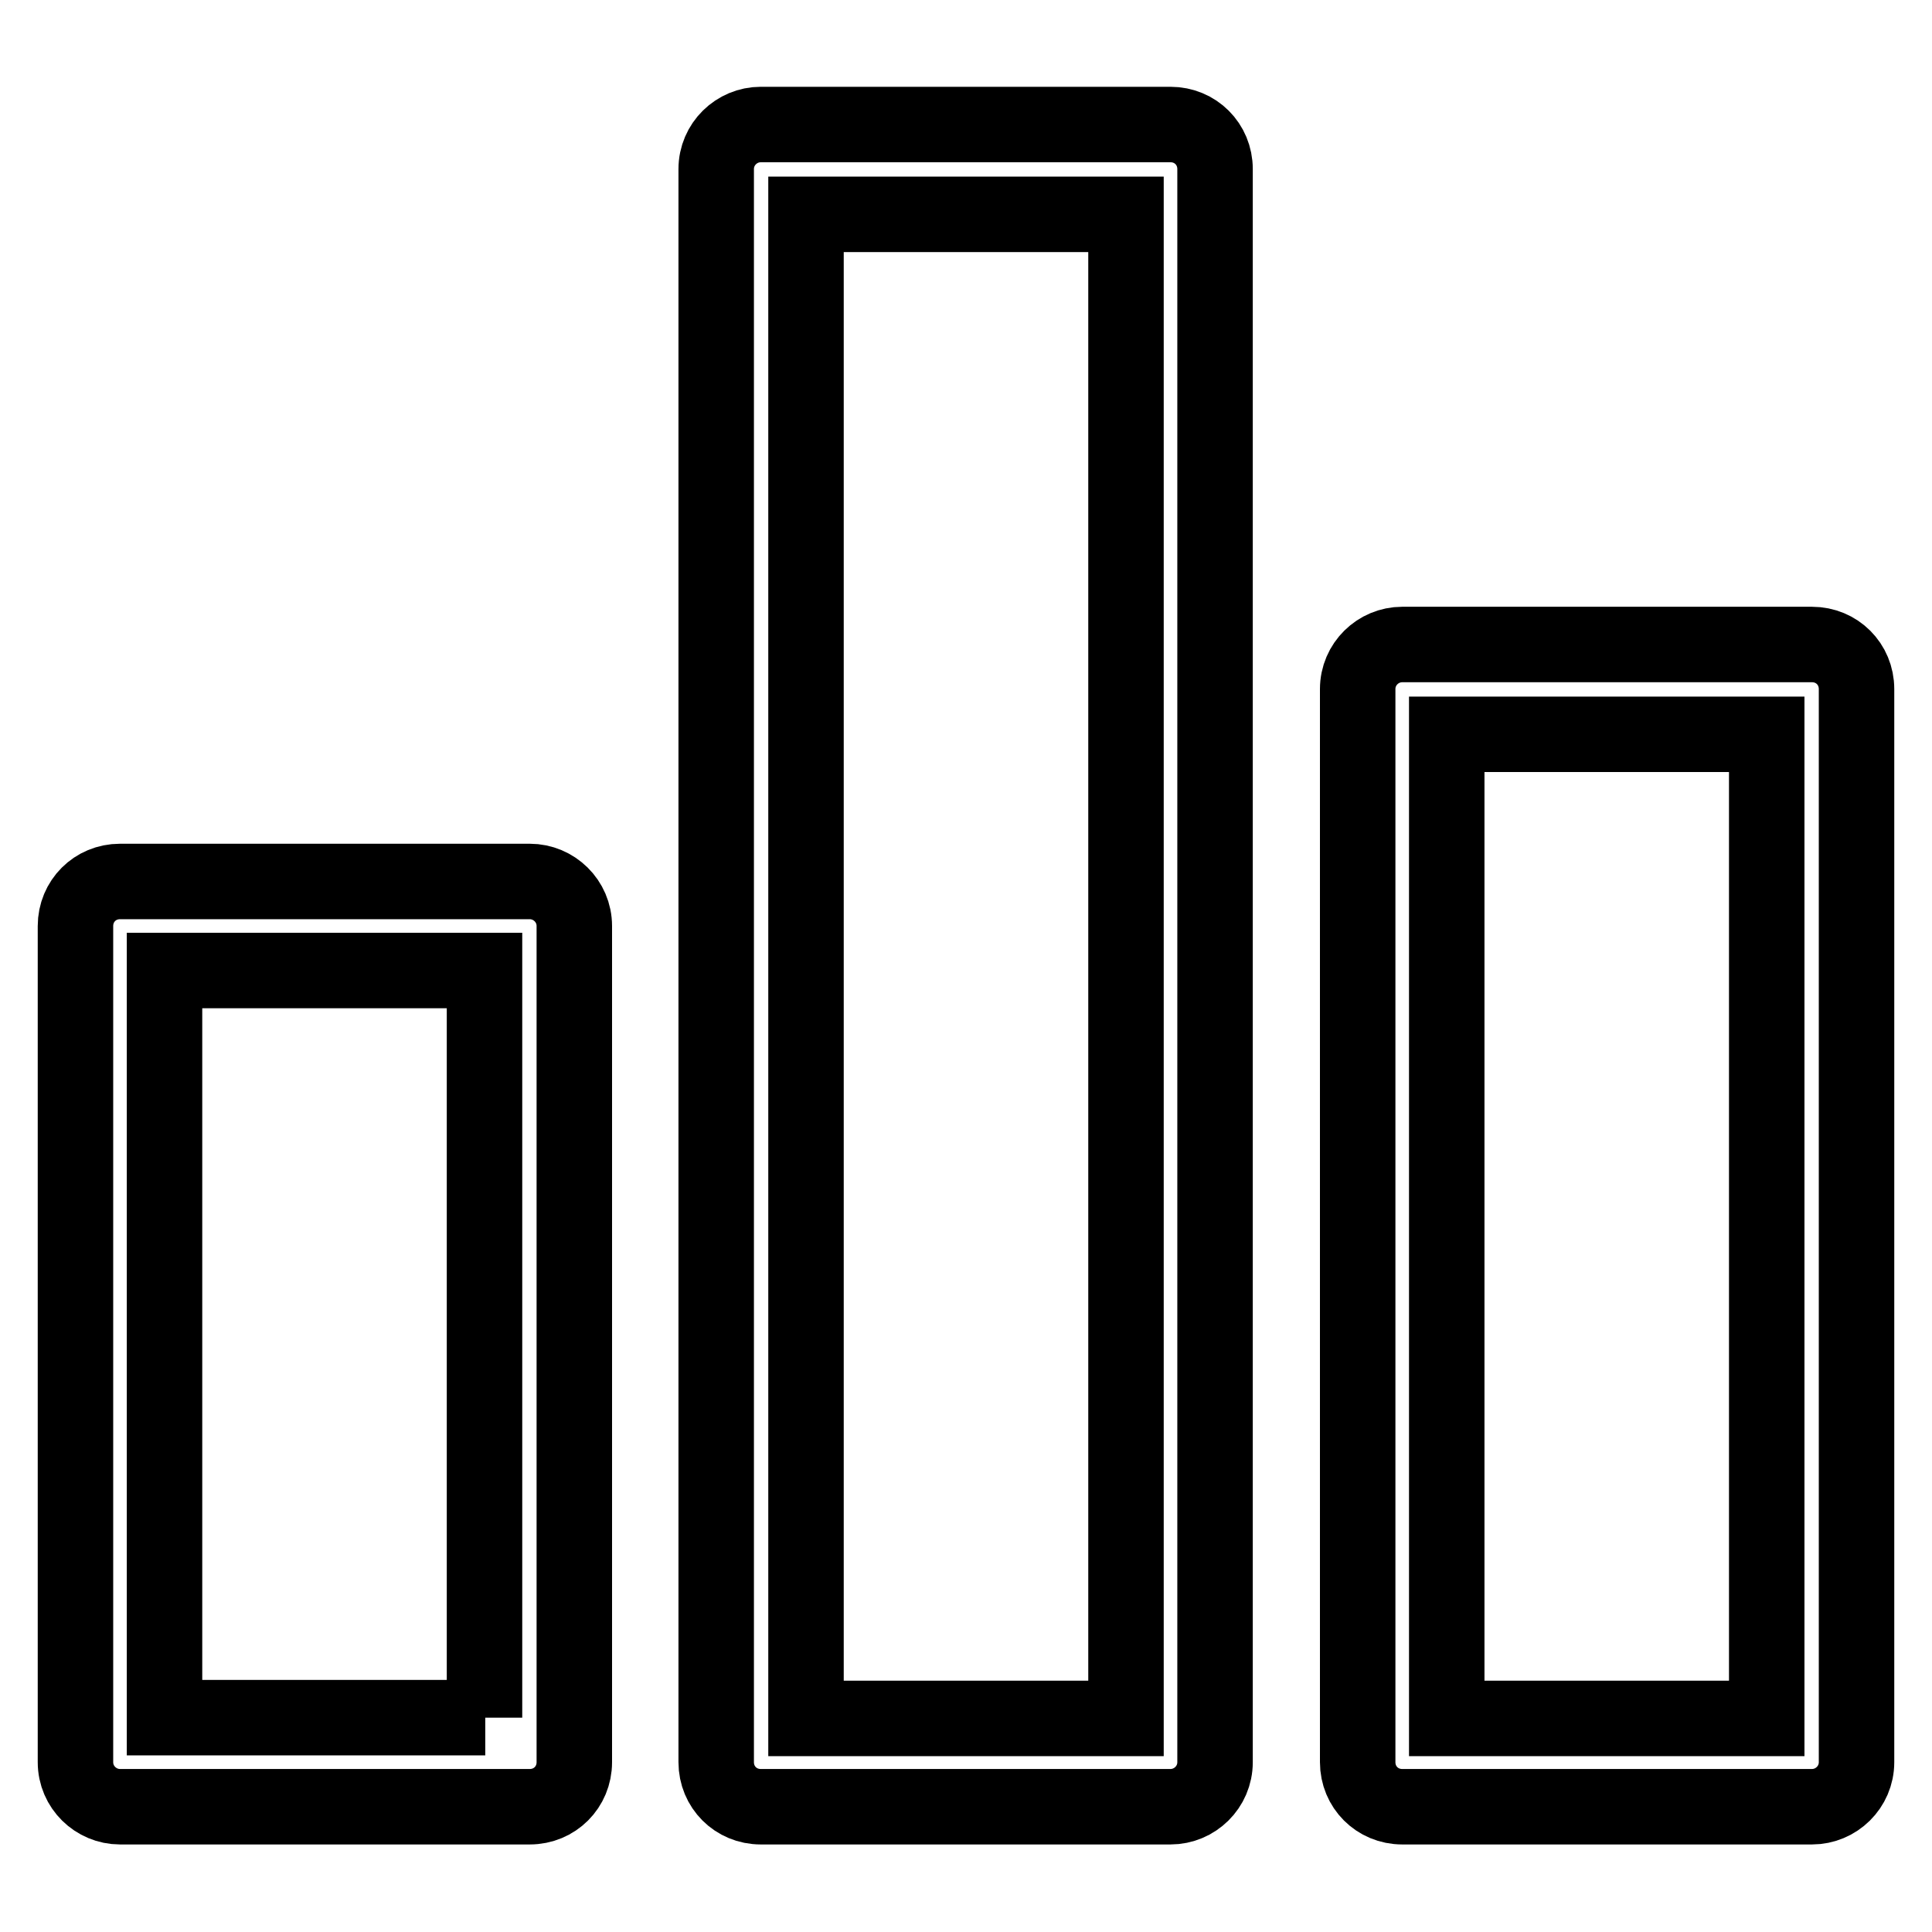
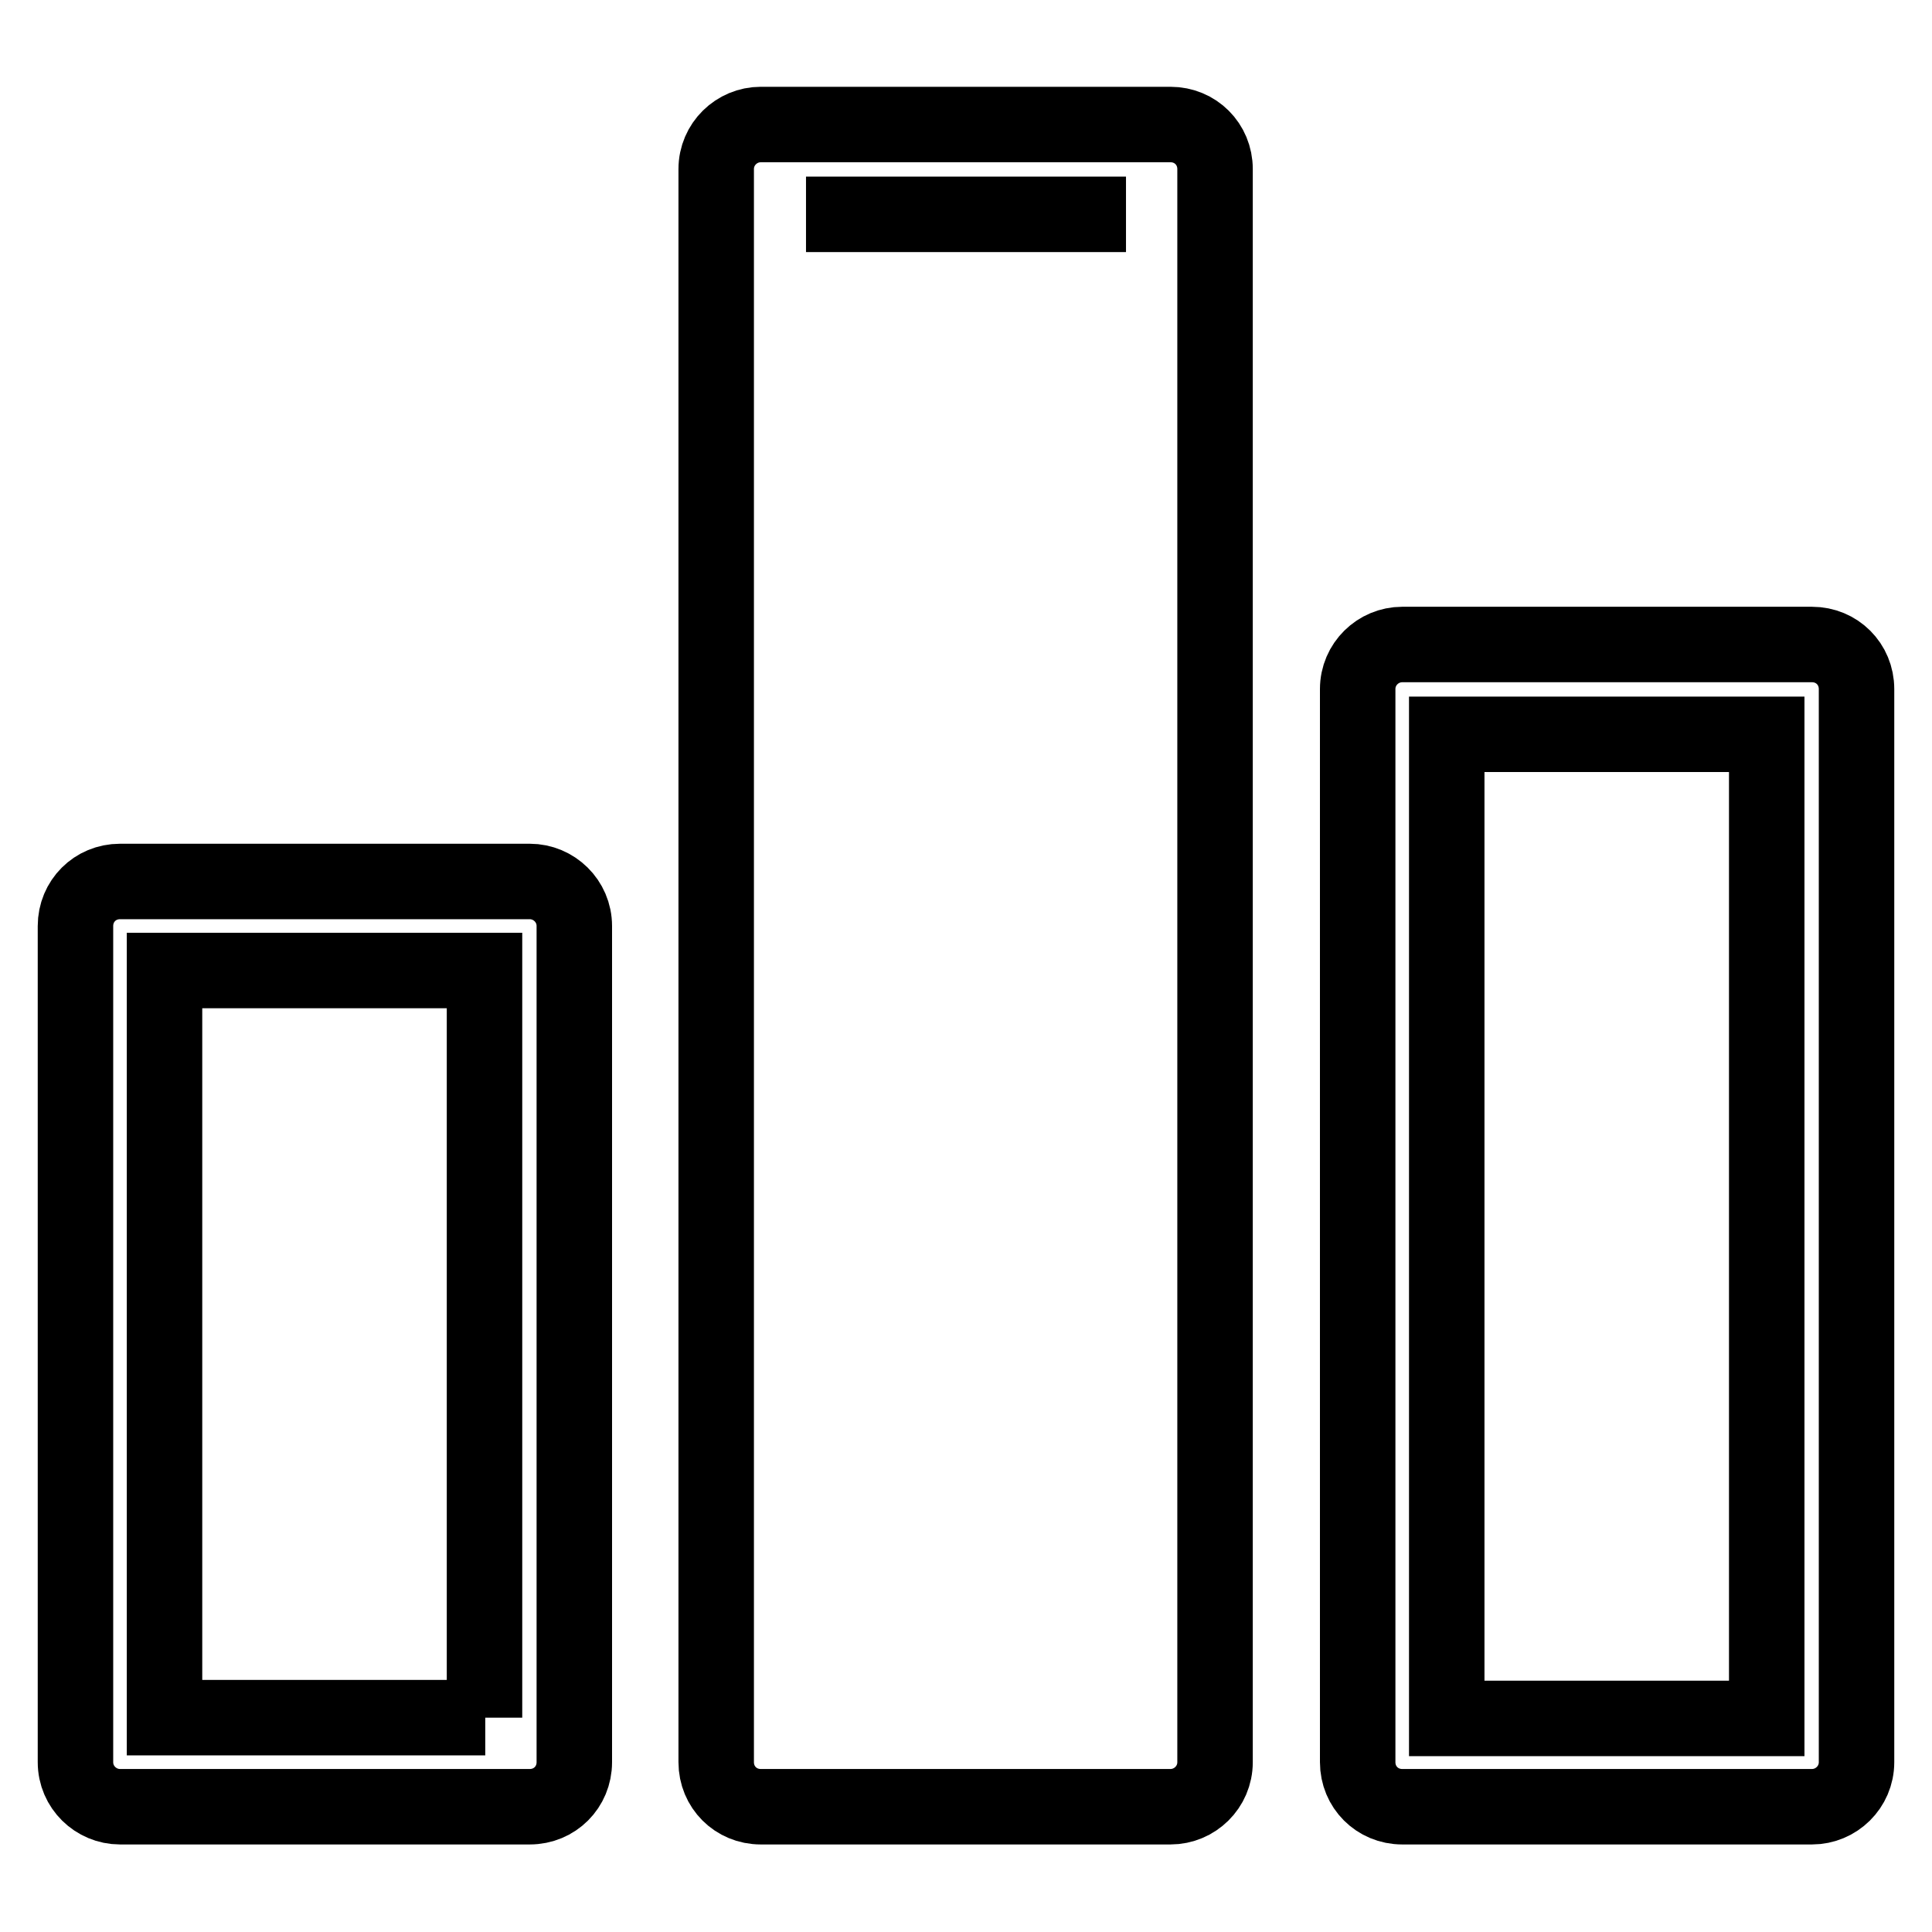
<svg xmlns="http://www.w3.org/2000/svg" version="1.1" x="0px" y="0px" viewBox="0 0 256 256" enable-background="new 0 0 256 256" xml:space="preserve">
  <g>
-     <path stroke-width="10" fill-opacity="0" stroke="#000000" d="M15.9,116.8c-3.3,0-5.9,2.6-5.9,5.9c0,0,0,0,0,0v110.8c0,3.3,2.7,5.9,5.9,5.9c0,0,0,0,0,0h54.3 c3.3,0,5.9-2.6,5.9-5.9c0,0,0,0,0,0V122.7c0-3.3-2.7-5.9-5.9-5.9c0,0,0,0,0,0L15.9,116.8L15.9,116.8z M64.3,227.6H21.8v-99h42.4 V227.6z M94.9,22.4c0-3.3,2.7-5.9,5.9-5.9h54.3c3.3,0,5.9,2.6,5.9,5.9c0,0,0,0,0,0v211.1c0,3.3-2.7,5.9-5.9,5.9c0,0,0,0,0,0h-54.3 c-3.3,0-5.9-2.6-5.9-5.9c0,0,0,0,0,0V22.4L94.9,22.4z M106.8,28.4v199.3h42.4V28.4H106.8z M240.1,239.4L240.1,239.4l-54.3,0 c-3.3,0-5.9-2.6-5.9-5.9c0,0,0,0,0,0V91.3c0-3.3,2.7-5.9,5.9-5.9c0,0,0,0,0,0h54.3c3.3,0,5.9,2.6,5.9,5.9c0,0,0,0,0,0v142.2 C246,236.8,243.3,239.4,240.1,239.4C240.1,239.4,240.1,239.4,240.1,239.4L240.1,239.4z M191.7,97.3v130.4h42.4V97.3L191.7,97.3 L191.7,97.3z" />
+     <path stroke-width="10" fill-opacity="0" stroke="#000000" d="M15.9,116.8c-3.3,0-5.9,2.6-5.9,5.9c0,0,0,0,0,0v110.8c0,3.3,2.7,5.9,5.9,5.9c0,0,0,0,0,0h54.3 c3.3,0,5.9-2.6,5.9-5.9c0,0,0,0,0,0V122.7c0-3.3-2.7-5.9-5.9-5.9c0,0,0,0,0,0L15.9,116.8L15.9,116.8z M64.3,227.6H21.8v-99h42.4 V227.6z M94.9,22.4c0-3.3,2.7-5.9,5.9-5.9h54.3c3.3,0,5.9,2.6,5.9,5.9c0,0,0,0,0,0v211.1c0,3.3-2.7,5.9-5.9,5.9c0,0,0,0,0,0h-54.3 c-3.3,0-5.9-2.6-5.9-5.9c0,0,0,0,0,0V22.4L94.9,22.4z M106.8,28.4h42.4V28.4H106.8z M240.1,239.4L240.1,239.4l-54.3,0 c-3.3,0-5.9-2.6-5.9-5.9c0,0,0,0,0,0V91.3c0-3.3,2.7-5.9,5.9-5.9c0,0,0,0,0,0h54.3c3.3,0,5.9,2.6,5.9,5.9c0,0,0,0,0,0v142.2 C246,236.8,243.3,239.4,240.1,239.4C240.1,239.4,240.1,239.4,240.1,239.4L240.1,239.4z M191.7,97.3v130.4h42.4V97.3L191.7,97.3 L191.7,97.3z" />
  </g>
</svg>